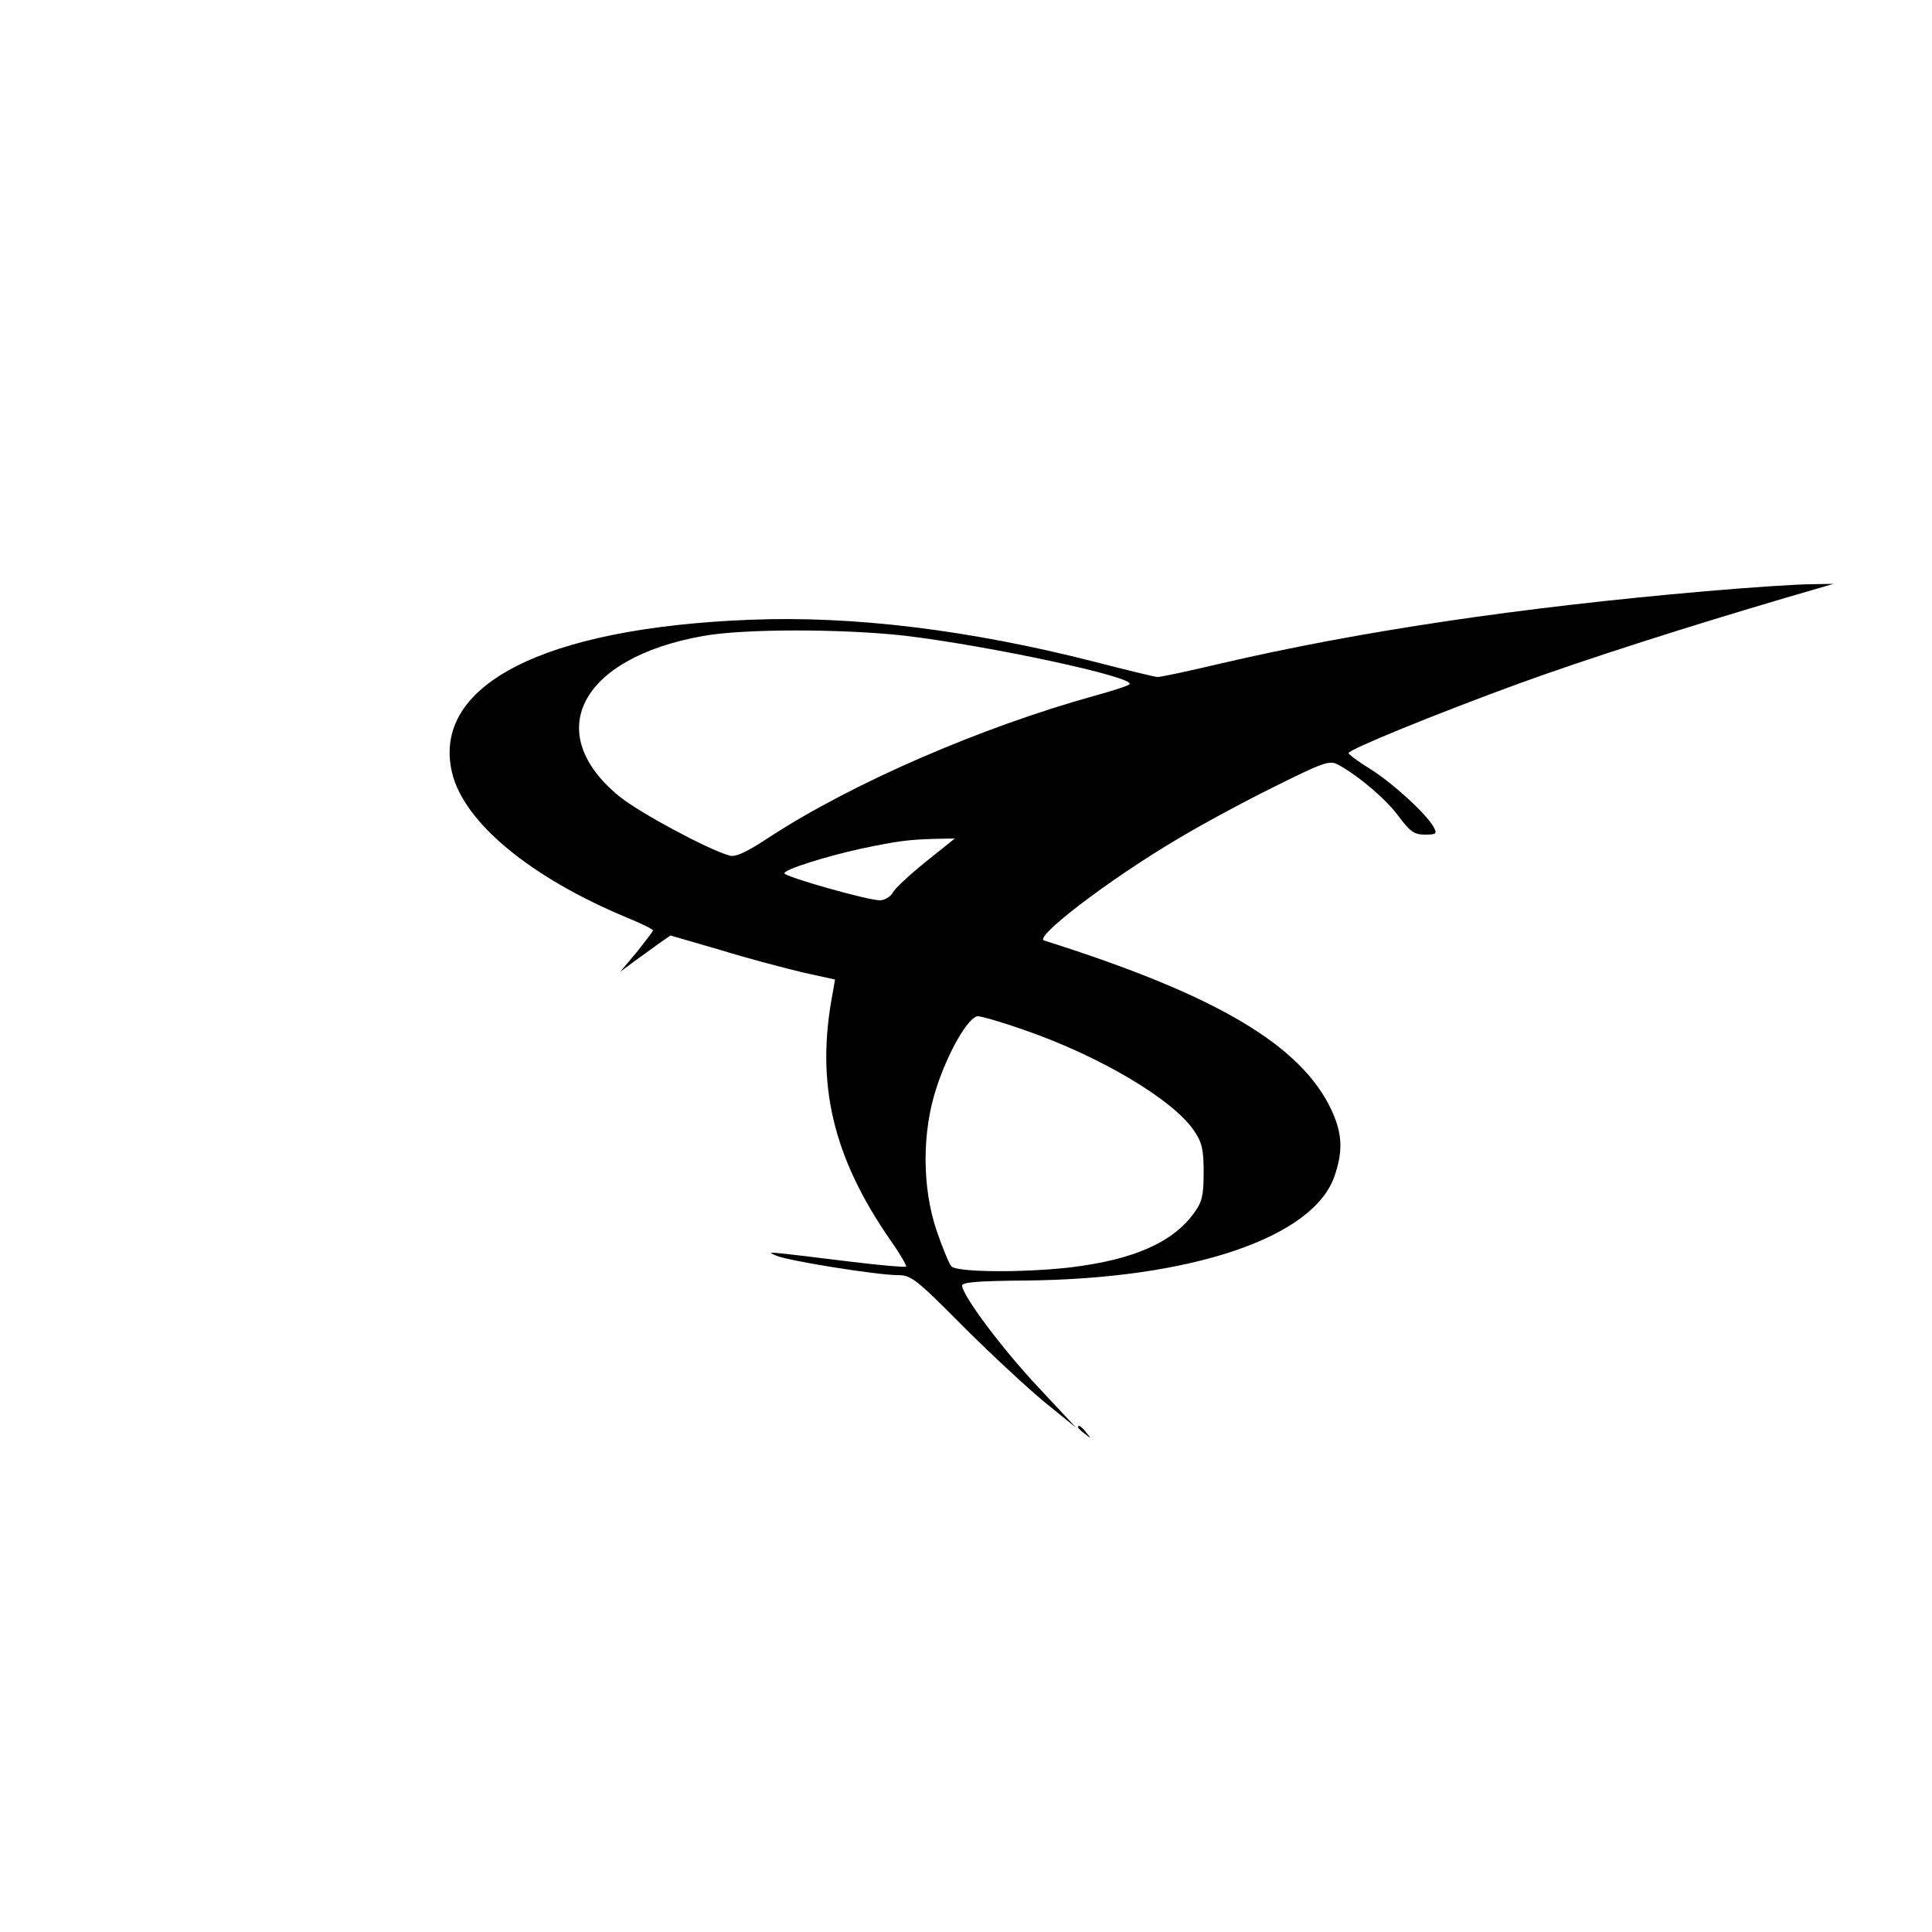
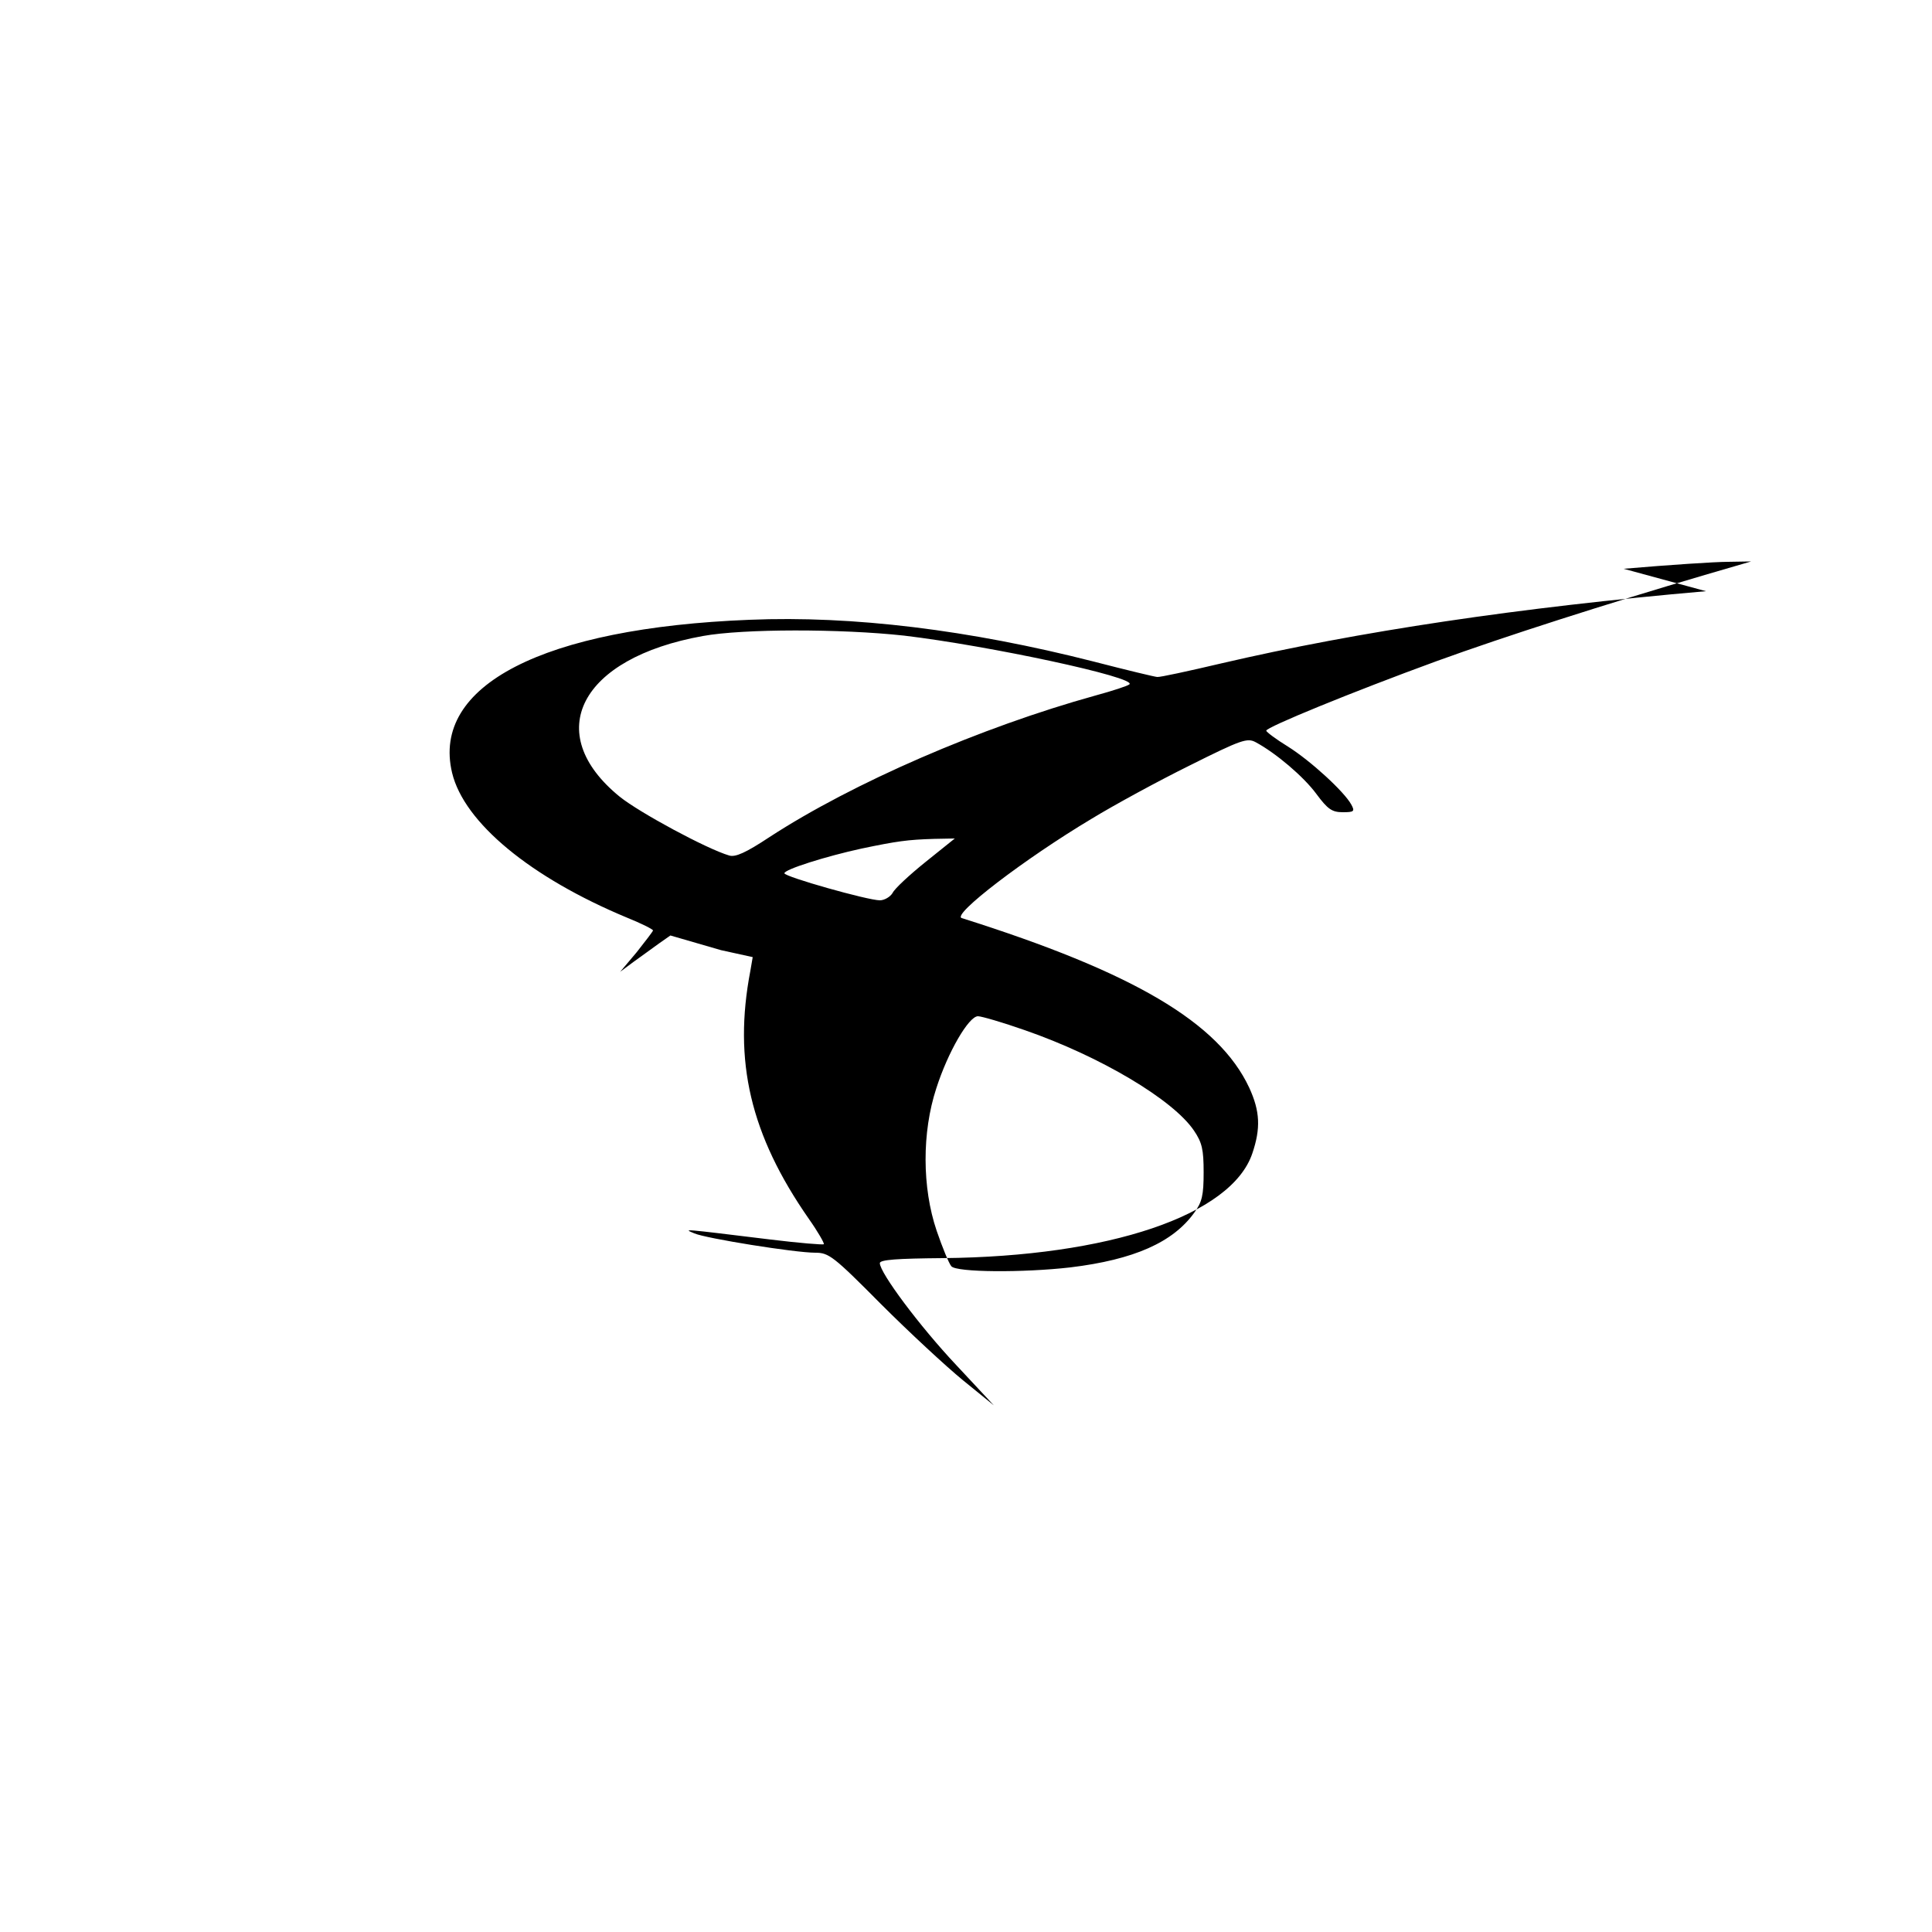
<svg xmlns="http://www.w3.org/2000/svg" version="1.0" width="500pt" height="500pt" viewBox="0 0 500 500" preserveAspectRatio="xMidYMid meet">
  <g transform="translate(0,500) scale(0.1,-0.1)" fill="#000000" stroke="none">
-     <path d="M4415 3470 c-483 -42 -899 -104 -1255 -187 -85 -20 -159 -36 -165 -35 -5 0 -80 18 -165 40 -322 82 -623 119 -890 108 -535 -21 -824 -170 -770 -396 31 -129 203 -271 453 -375 37 -15 67 -30 67 -33 0 -2 -19 -27 -42 -56 l-43 -51 35 26 c19 14 49 35 65 47 l30 21 131 -38 c71 -22 167 -47 213 -58 l82 -18 -6 -35 c-45 -234 0 -425 151 -642 24 -34 41 -64 39 -66 -2 -2 -63 3 -137 12 -238 29 -226 28 -198 16 30 -13 260 -50 313 -50 35 0 47 -9 170 -133 72 -72 168 -161 212 -197 l80 -65 -98 105 c-94 100 -197 238 -197 263 0 9 46 12 163 13 430 4 747 111 801 271 22 65 20 109 -8 170 -79 169 -300 299 -744 439 -27 8 162 153 336 257 59 36 173 98 254 138 134 67 149 72 171 60 52 -28 124 -89 157 -134 29 -39 40 -47 68 -47 29 0 32 2 22 20 -18 33 -105 113 -164 150 -31 19 -56 38 -56 41 0 9 222 100 441 180 179 65 439 148 694 223 l120 35 -60 -1 c-33 0 -154 -8 -270 -18z m-2075 -115 c219 -26 602 -108 583 -126 -4 -4 -44 -17 -88 -29 -296 -82 -628 -226 -843 -366 -62 -41 -89 -53 -105 -48 -58 17 -232 111 -283 152 -203 165 -103 359 215 416 104 19 357 19 521 1z m55 -586 c-41 -33 -80 -69 -85 -80 -6 -10 -21 -19 -33 -19 -31 0 -247 61 -247 70 0 10 108 44 200 64 91 19 119 23 188 25 l53 1 -76 -61z m257 -435 c196 -68 384 -180 438 -260 21 -31 25 -49 25 -108 0 -59 -4 -77 -24 -104 -55 -77 -156 -122 -321 -142 -122 -14 -295 -13 -308 3 -6 7 -23 48 -38 92 -38 112 -38 255 -1 368 30 94 84 187 108 187 9 0 64 -16 121 -36z" />
-     <path d="M2790 1306 c0 -2 8 -10 18 -17 15 -13 16 -12 3 4 -13 16 -21 21 -21 13z" />
+     <path d="M4415 3470 c-483 -42 -899 -104 -1255 -187 -85 -20 -159 -36 -165 -35 -5 0 -80 18 -165 40 -322 82 -623 119 -890 108 -535 -21 -824 -170 -770 -396 31 -129 203 -271 453 -375 37 -15 67 -30 67 -33 0 -2 -19 -27 -42 -56 l-43 -51 35 26 c19 14 49 35 65 47 l30 21 131 -38 l82 -18 -6 -35 c-45 -234 0 -425 151 -642 24 -34 41 -64 39 -66 -2 -2 -63 3 -137 12 -238 29 -226 28 -198 16 30 -13 260 -50 313 -50 35 0 47 -9 170 -133 72 -72 168 -161 212 -197 l80 -65 -98 105 c-94 100 -197 238 -197 263 0 9 46 12 163 13 430 4 747 111 801 271 22 65 20 109 -8 170 -79 169 -300 299 -744 439 -27 8 162 153 336 257 59 36 173 98 254 138 134 67 149 72 171 60 52 -28 124 -89 157 -134 29 -39 40 -47 68 -47 29 0 32 2 22 20 -18 33 -105 113 -164 150 -31 19 -56 38 -56 41 0 9 222 100 441 180 179 65 439 148 694 223 l120 35 -60 -1 c-33 0 -154 -8 -270 -18z m-2075 -115 c219 -26 602 -108 583 -126 -4 -4 -44 -17 -88 -29 -296 -82 -628 -226 -843 -366 -62 -41 -89 -53 -105 -48 -58 17 -232 111 -283 152 -203 165 -103 359 215 416 104 19 357 19 521 1z m55 -586 c-41 -33 -80 -69 -85 -80 -6 -10 -21 -19 -33 -19 -31 0 -247 61 -247 70 0 10 108 44 200 64 91 19 119 23 188 25 l53 1 -76 -61z m257 -435 c196 -68 384 -180 438 -260 21 -31 25 -49 25 -108 0 -59 -4 -77 -24 -104 -55 -77 -156 -122 -321 -142 -122 -14 -295 -13 -308 3 -6 7 -23 48 -38 92 -38 112 -38 255 -1 368 30 94 84 187 108 187 9 0 64 -16 121 -36z" />
  </g>
</svg>